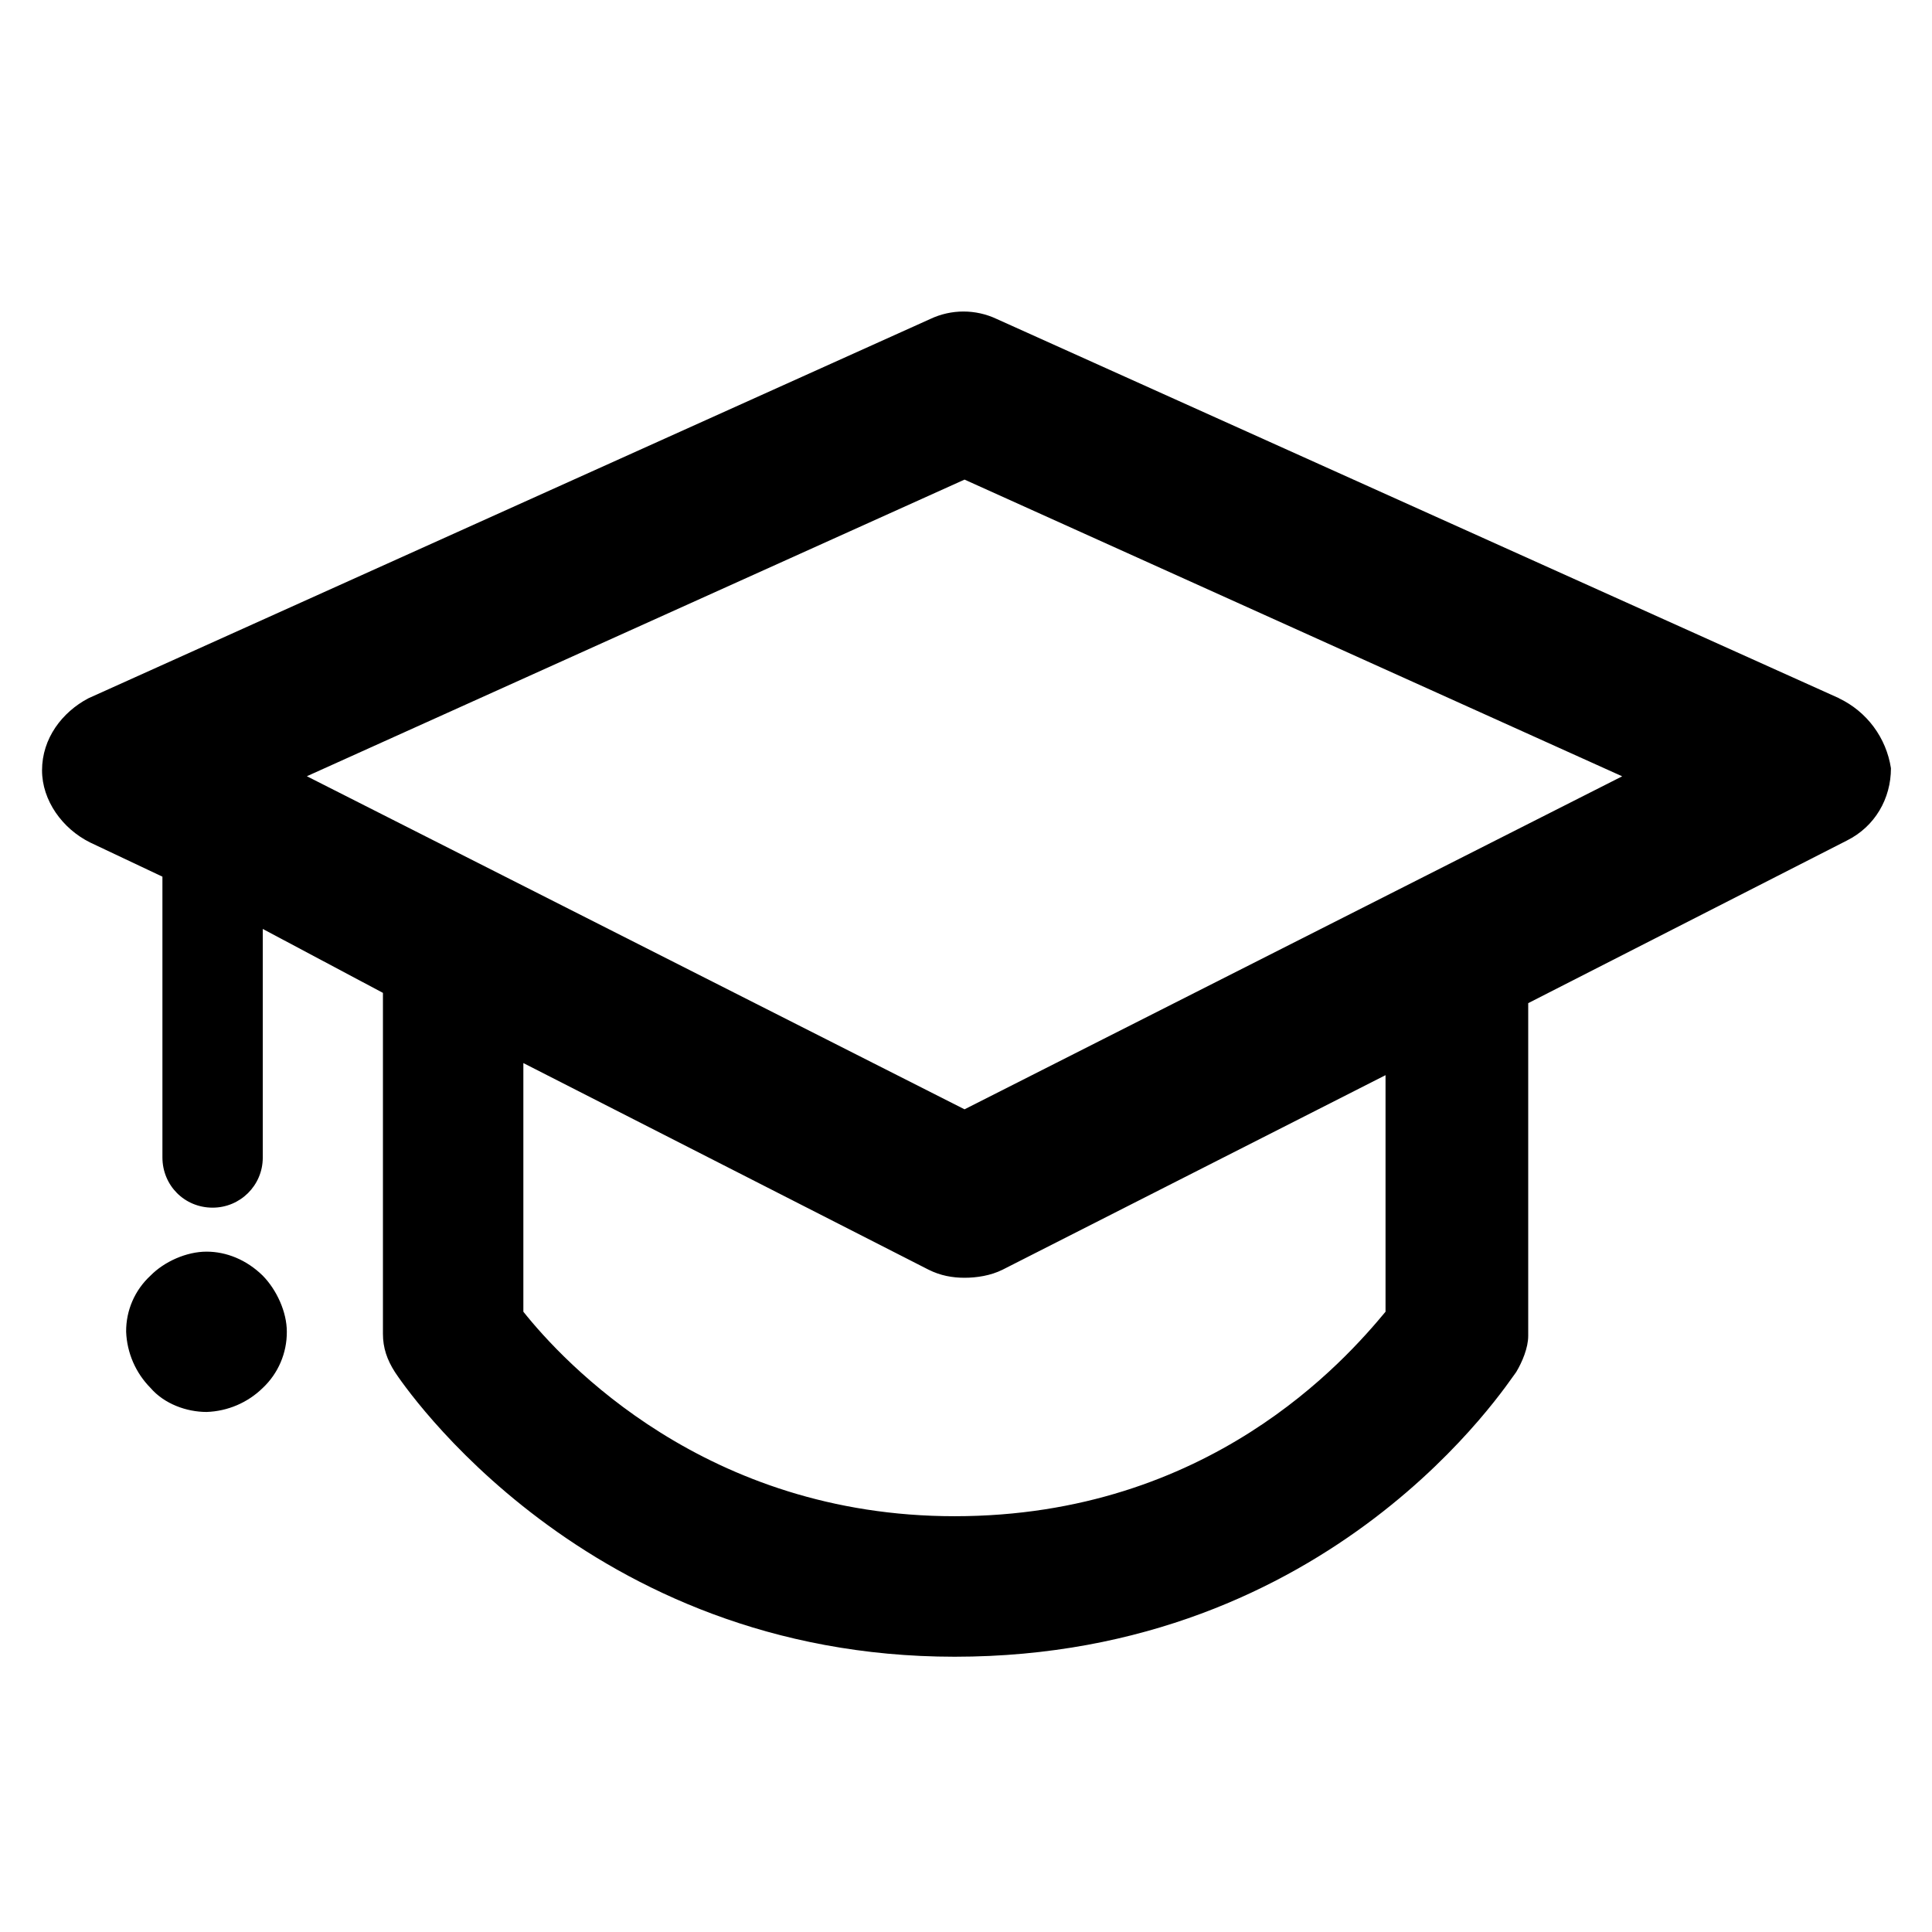
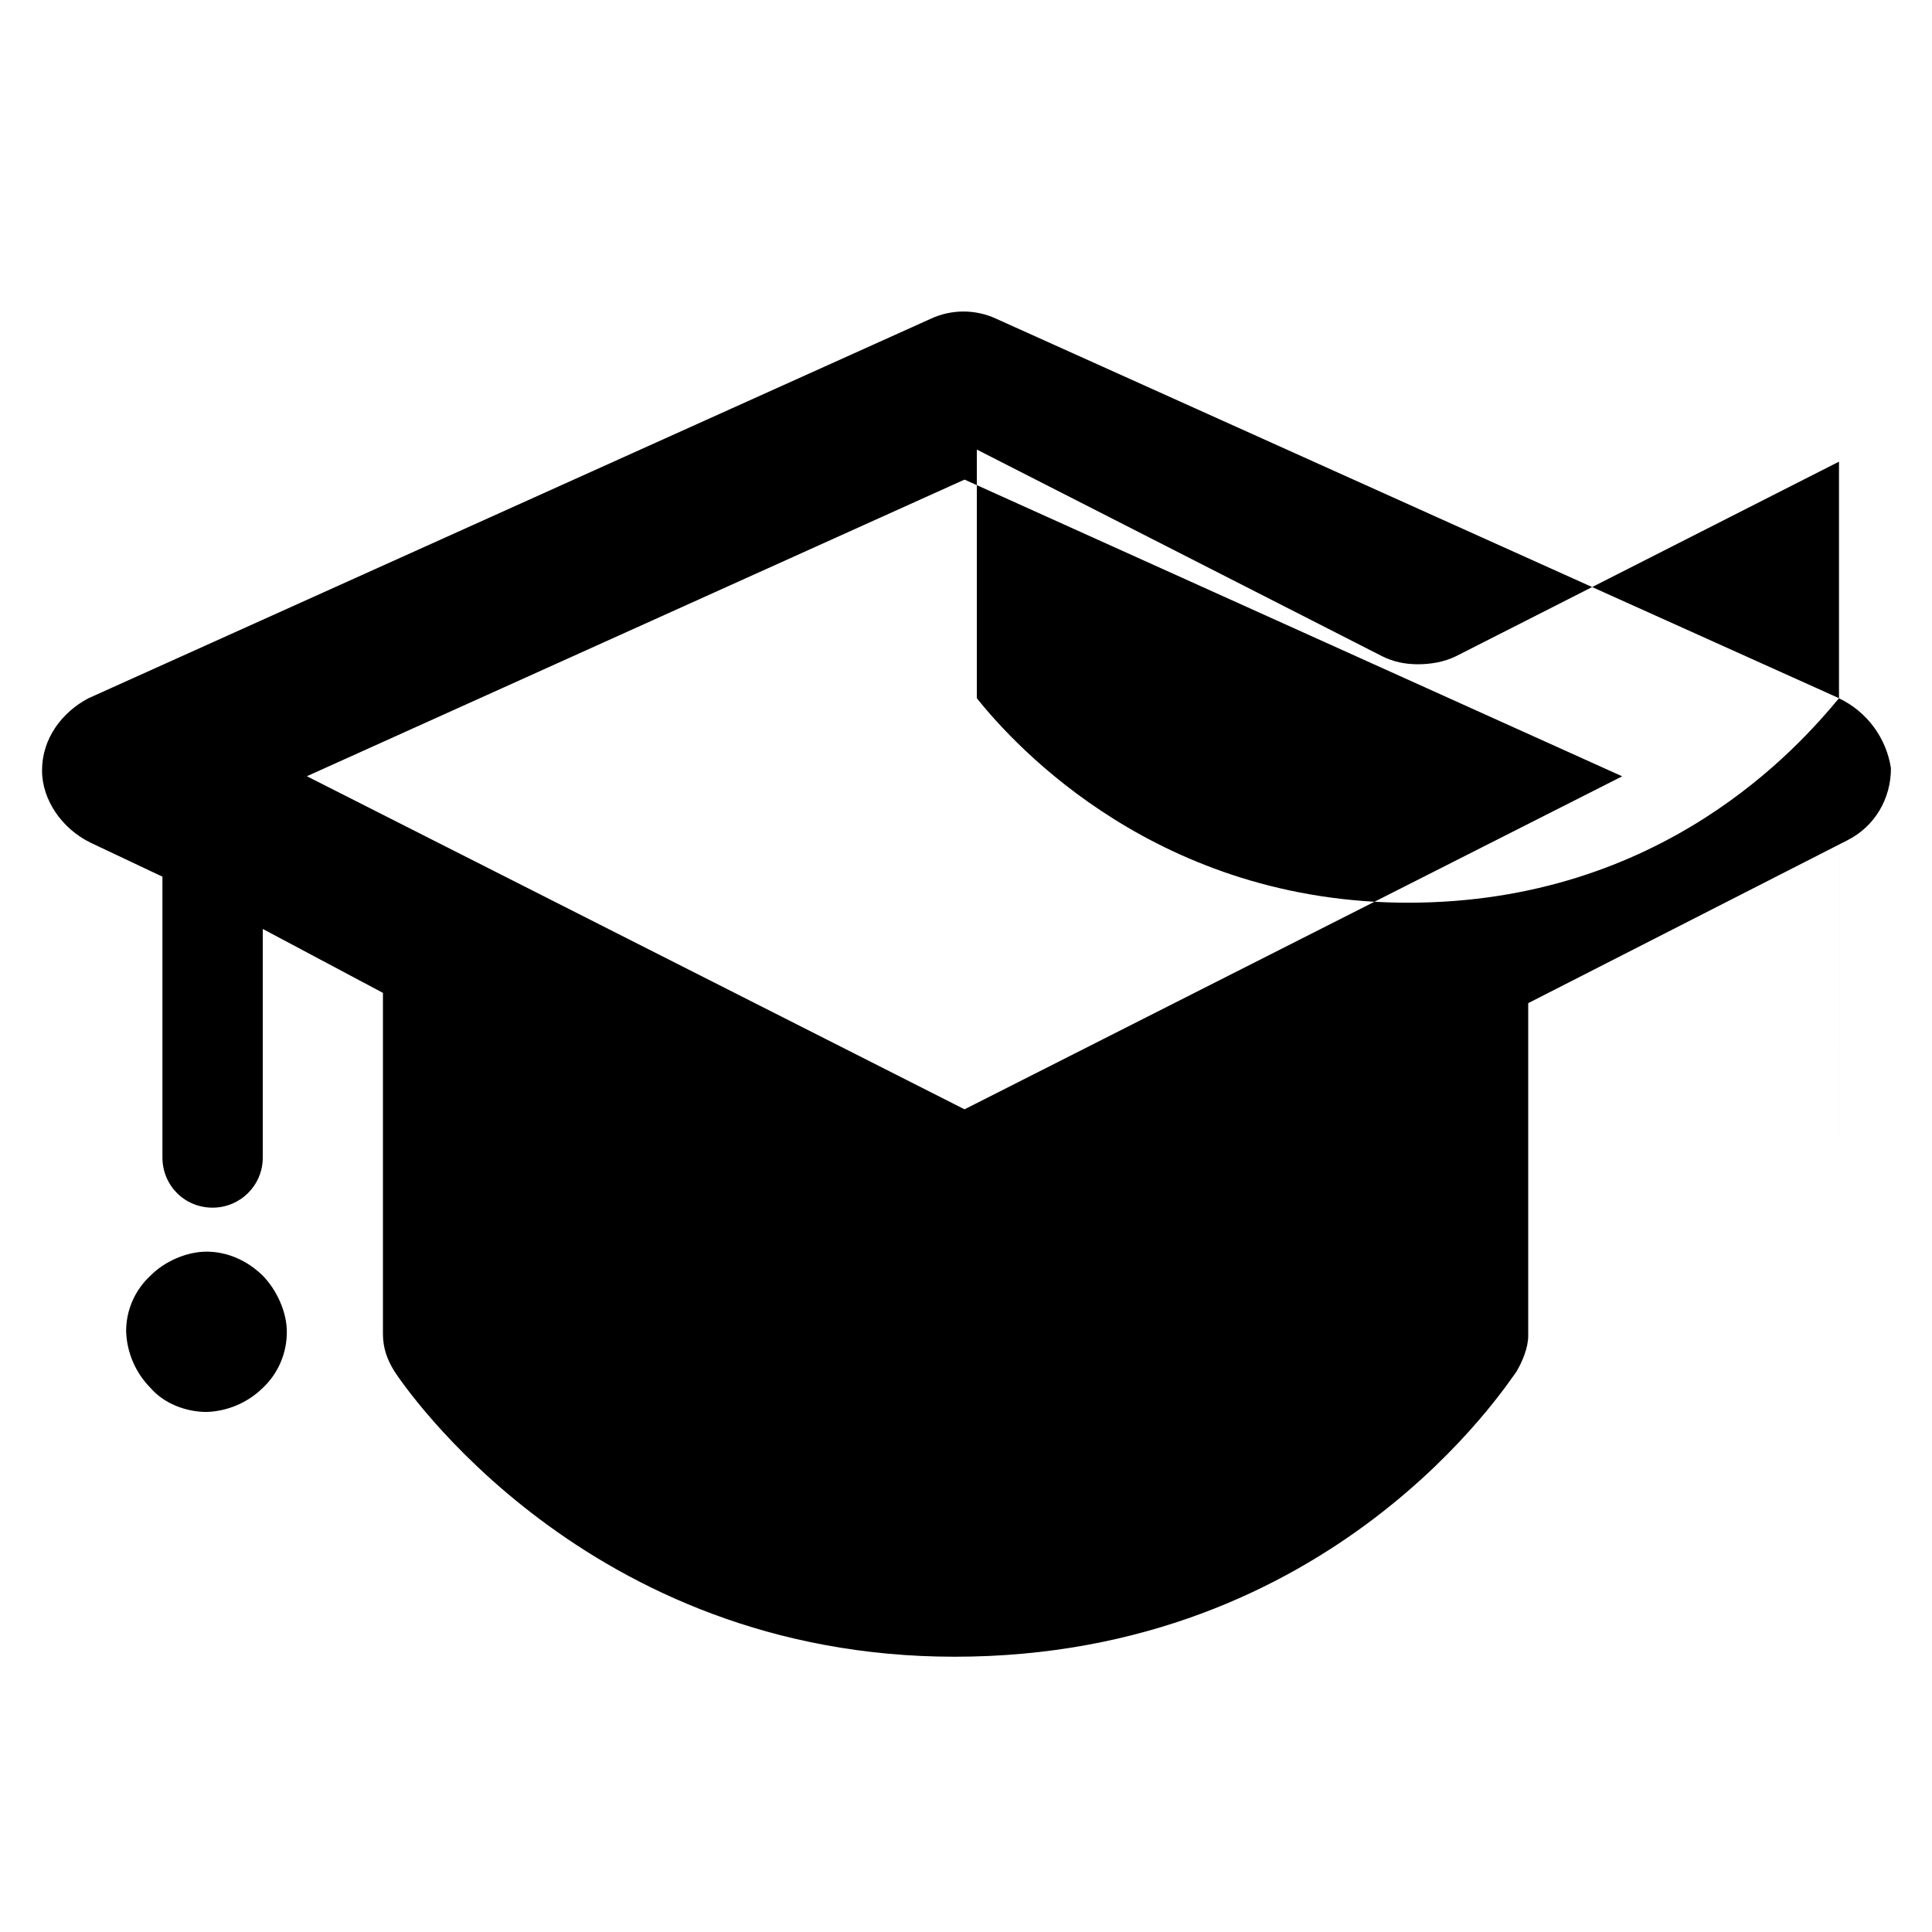
<svg xmlns="http://www.w3.org/2000/svg" version="1.1" id="Ebene_1" x="0px" y="0px" width="100px" height="100px" viewBox="0 0 100 100" enable-background="new 0 0 100 100" xml:space="preserve">
-   <path d="M95.187,36.139l-43.6-19.63c-1.087-0.513-2.346-0.513-3.433,0L4.571,36.145c-1.352,0.715-2.395,2.069-2.395,3.729  c0,1.55,1.043,3.015,2.487,3.732l3.744,1.77v14.528c0,1.453,1.139,2.604,2.598,2.604c1.43,0,2.592-1.151,2.596-2.582  c0-0.006,0-0.015,0-0.022V48.082l6.22,3.309v17.656c0,0.715,0.213,1.337,0.62,1.971c0.417,0.63,9.868,14.734,28.972,14.734  c19.615,0,28.646-14.217,29.065-14.734c0.312-0.521,0.622-1.256,0.622-1.873V51.923l16.491-8.415  c1.461-0.727,2.284-2.176,2.284-3.744c-0.241-1.577-1.247-2.933-2.688-3.619V36.139z M71.716,67.894  c-2.068,2.486-9.124,10.585-22.305,10.585c-12.867,0-20.252-7.989-22.322-10.585v-12.87l20.97,10.693  c0.62,0.312,1.244,0.42,1.865,0.42s1.352-0.108,1.974-0.42l19.817-10.067V67.894z M49.924,57.418l-34.041-17.24l34.041-15.354  l34.04,15.358L49.924,57.418z M13.6,66.028c0.715,0.73,1.246,1.869,1.246,2.902c0.007,1.1-0.444,2.157-1.246,2.91  c-0.779,0.763-1.814,1.205-2.904,1.243c-1.043,0-2.193-0.418-2.904-1.243c-0.77-0.777-1.22-1.814-1.263-2.906  c-0.01-1.104,0.446-2.156,1.259-2.906c0.715-0.729,1.865-1.243,2.904-1.243C11.717,64.785,12.761,65.205,13.6,66.028z" />
+   <path d="M95.187,36.139l-43.6-19.63c-1.087-0.513-2.346-0.513-3.433,0L4.571,36.145c-1.352,0.715-2.395,2.069-2.395,3.729  c0,1.55,1.043,3.015,2.487,3.732l3.744,1.77v14.528c0,1.453,1.139,2.604,2.598,2.604c1.43,0,2.592-1.151,2.596-2.582  c0-0.006,0-0.015,0-0.022V48.082l6.22,3.309v17.656c0,0.715,0.213,1.337,0.62,1.971c0.417,0.63,9.868,14.734,28.972,14.734  c19.615,0,28.646-14.217,29.065-14.734c0.312-0.521,0.622-1.256,0.622-1.873V51.923l16.491-8.415  c1.461-0.727,2.284-2.176,2.284-3.744c-0.241-1.577-1.247-2.933-2.688-3.619V36.139z c-2.068,2.486-9.124,10.585-22.305,10.585c-12.867,0-20.252-7.989-22.322-10.585v-12.87l20.97,10.693  c0.62,0.312,1.244,0.42,1.865,0.42s1.352-0.108,1.974-0.42l19.817-10.067V67.894z M49.924,57.418l-34.041-17.24l34.041-15.354  l34.04,15.358L49.924,57.418z M13.6,66.028c0.715,0.73,1.246,1.869,1.246,2.902c0.007,1.1-0.444,2.157-1.246,2.91  c-0.779,0.763-1.814,1.205-2.904,1.243c-1.043,0-2.193-0.418-2.904-1.243c-0.77-0.777-1.22-1.814-1.263-2.906  c-0.01-1.104,0.446-2.156,1.259-2.906c0.715-0.729,1.865-1.243,2.904-1.243C11.717,64.785,12.761,65.205,13.6,66.028z" />
</svg>